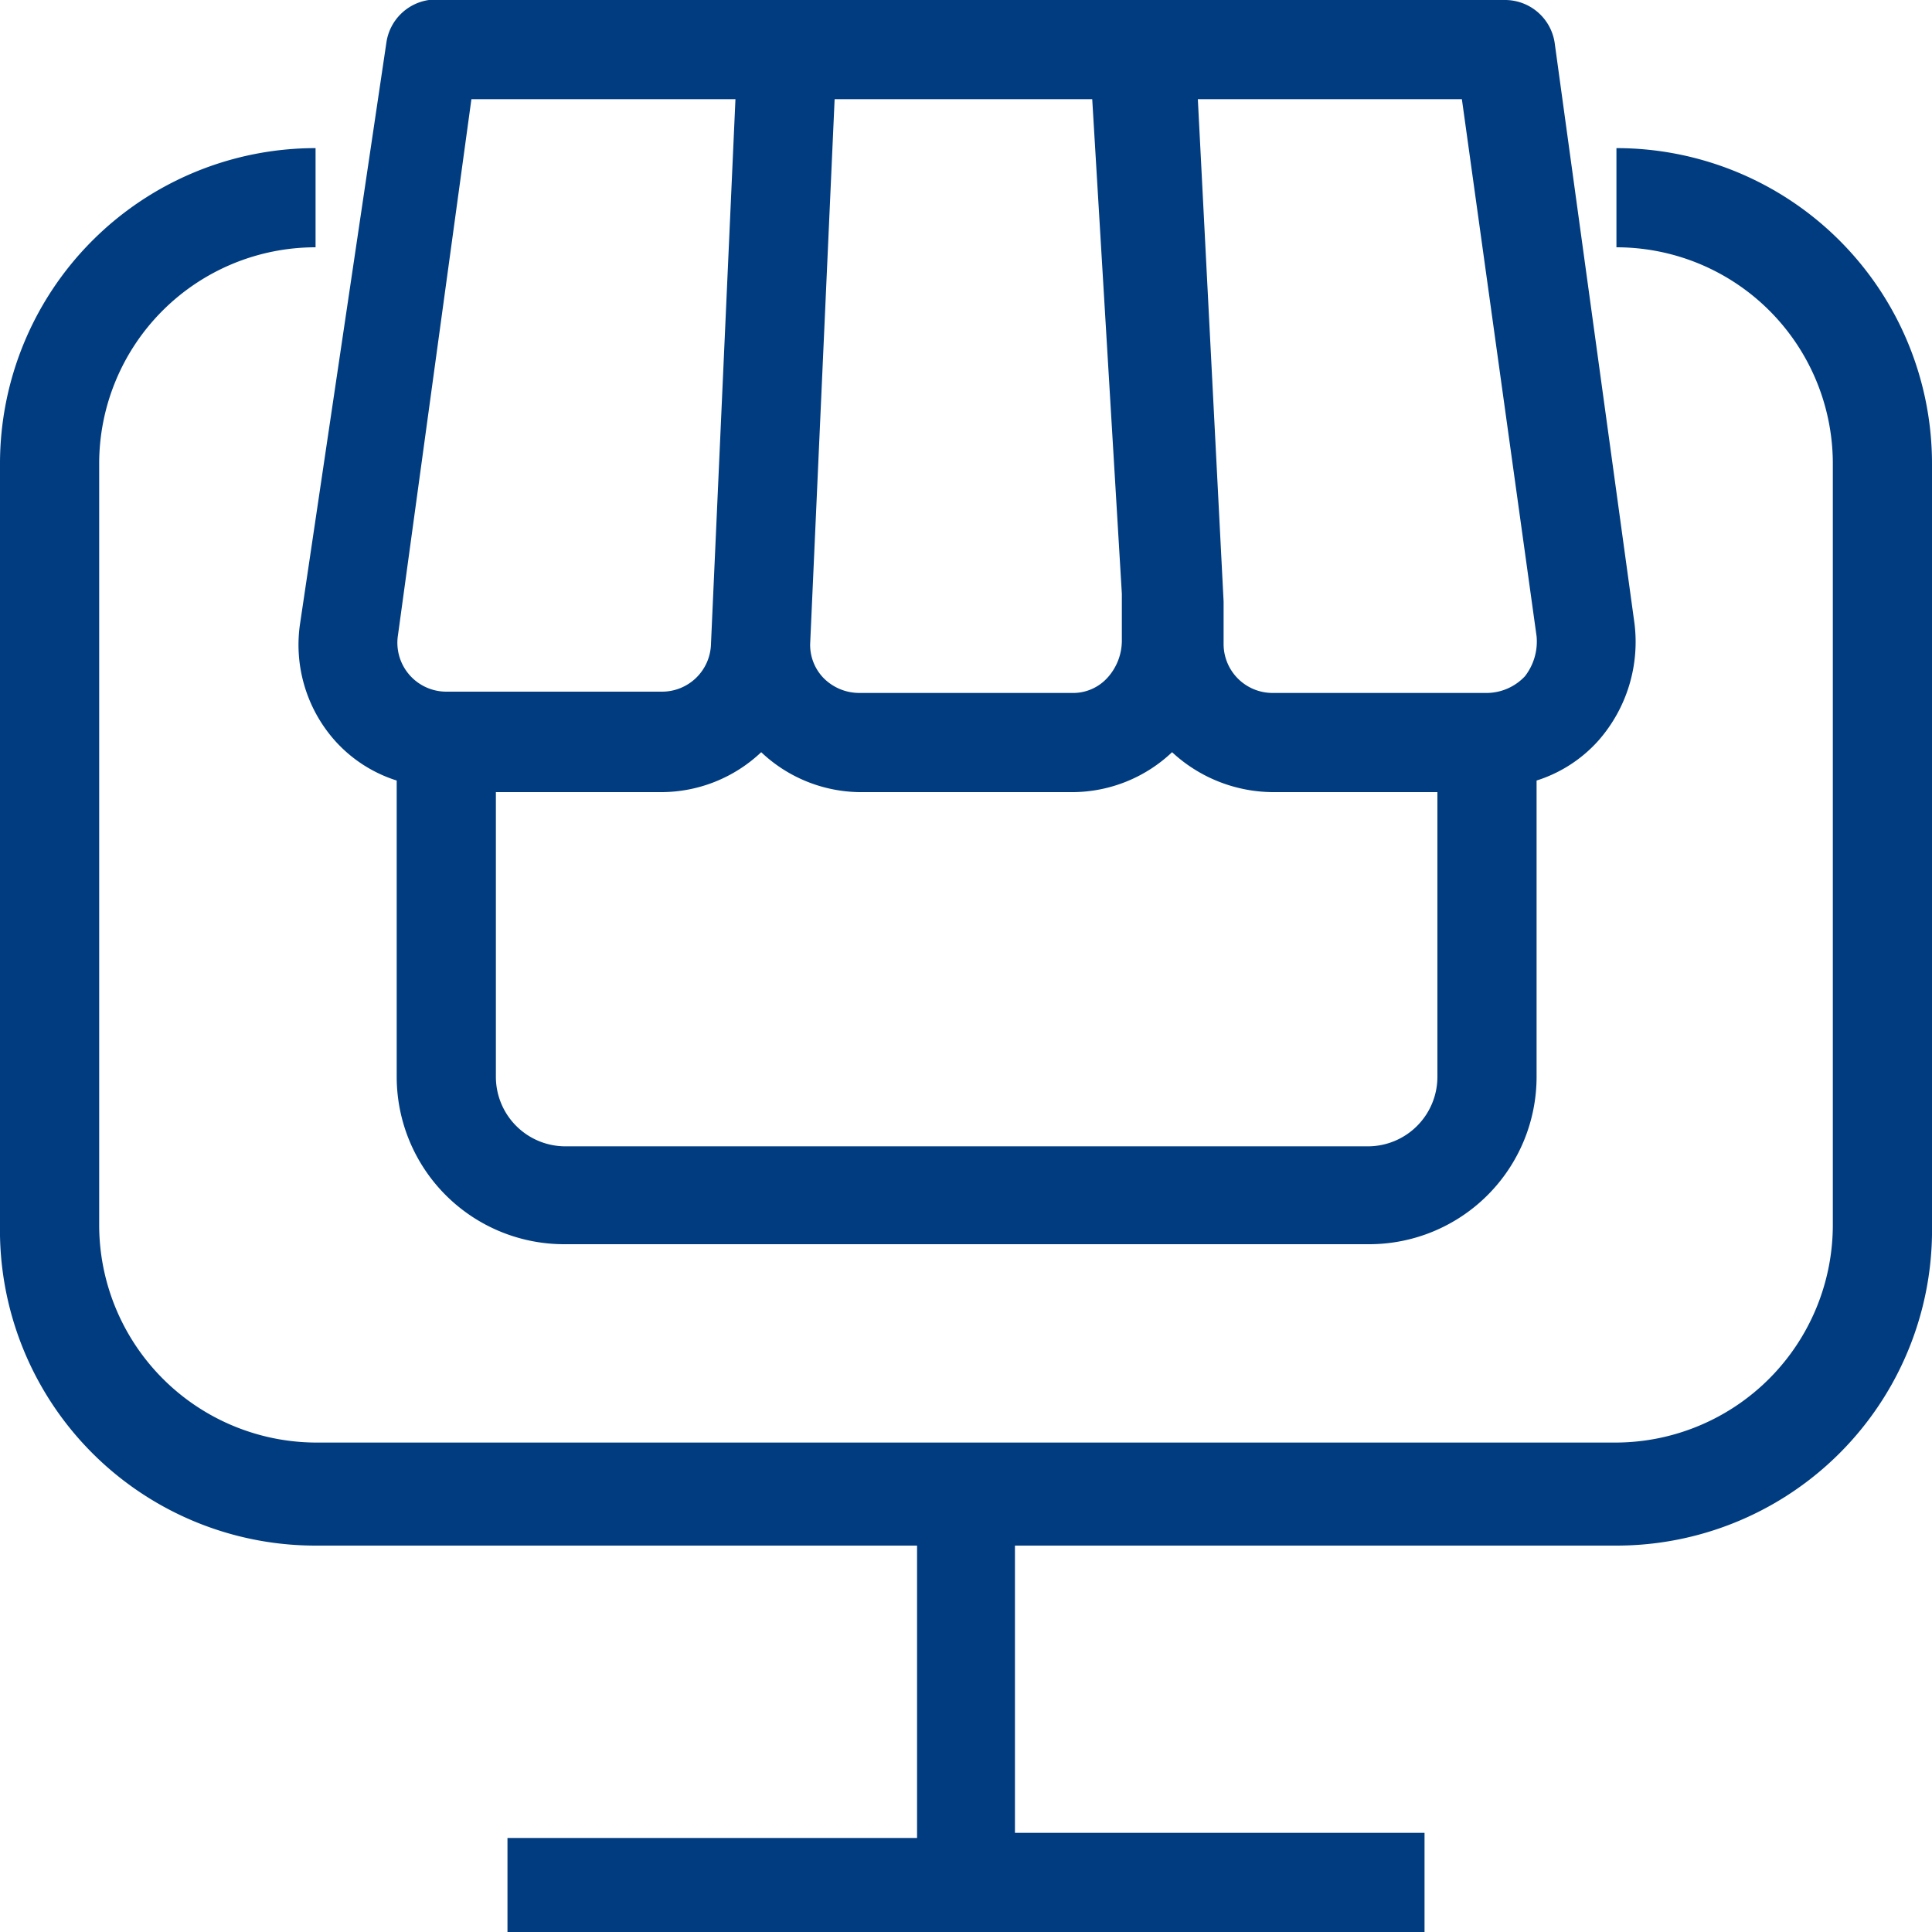
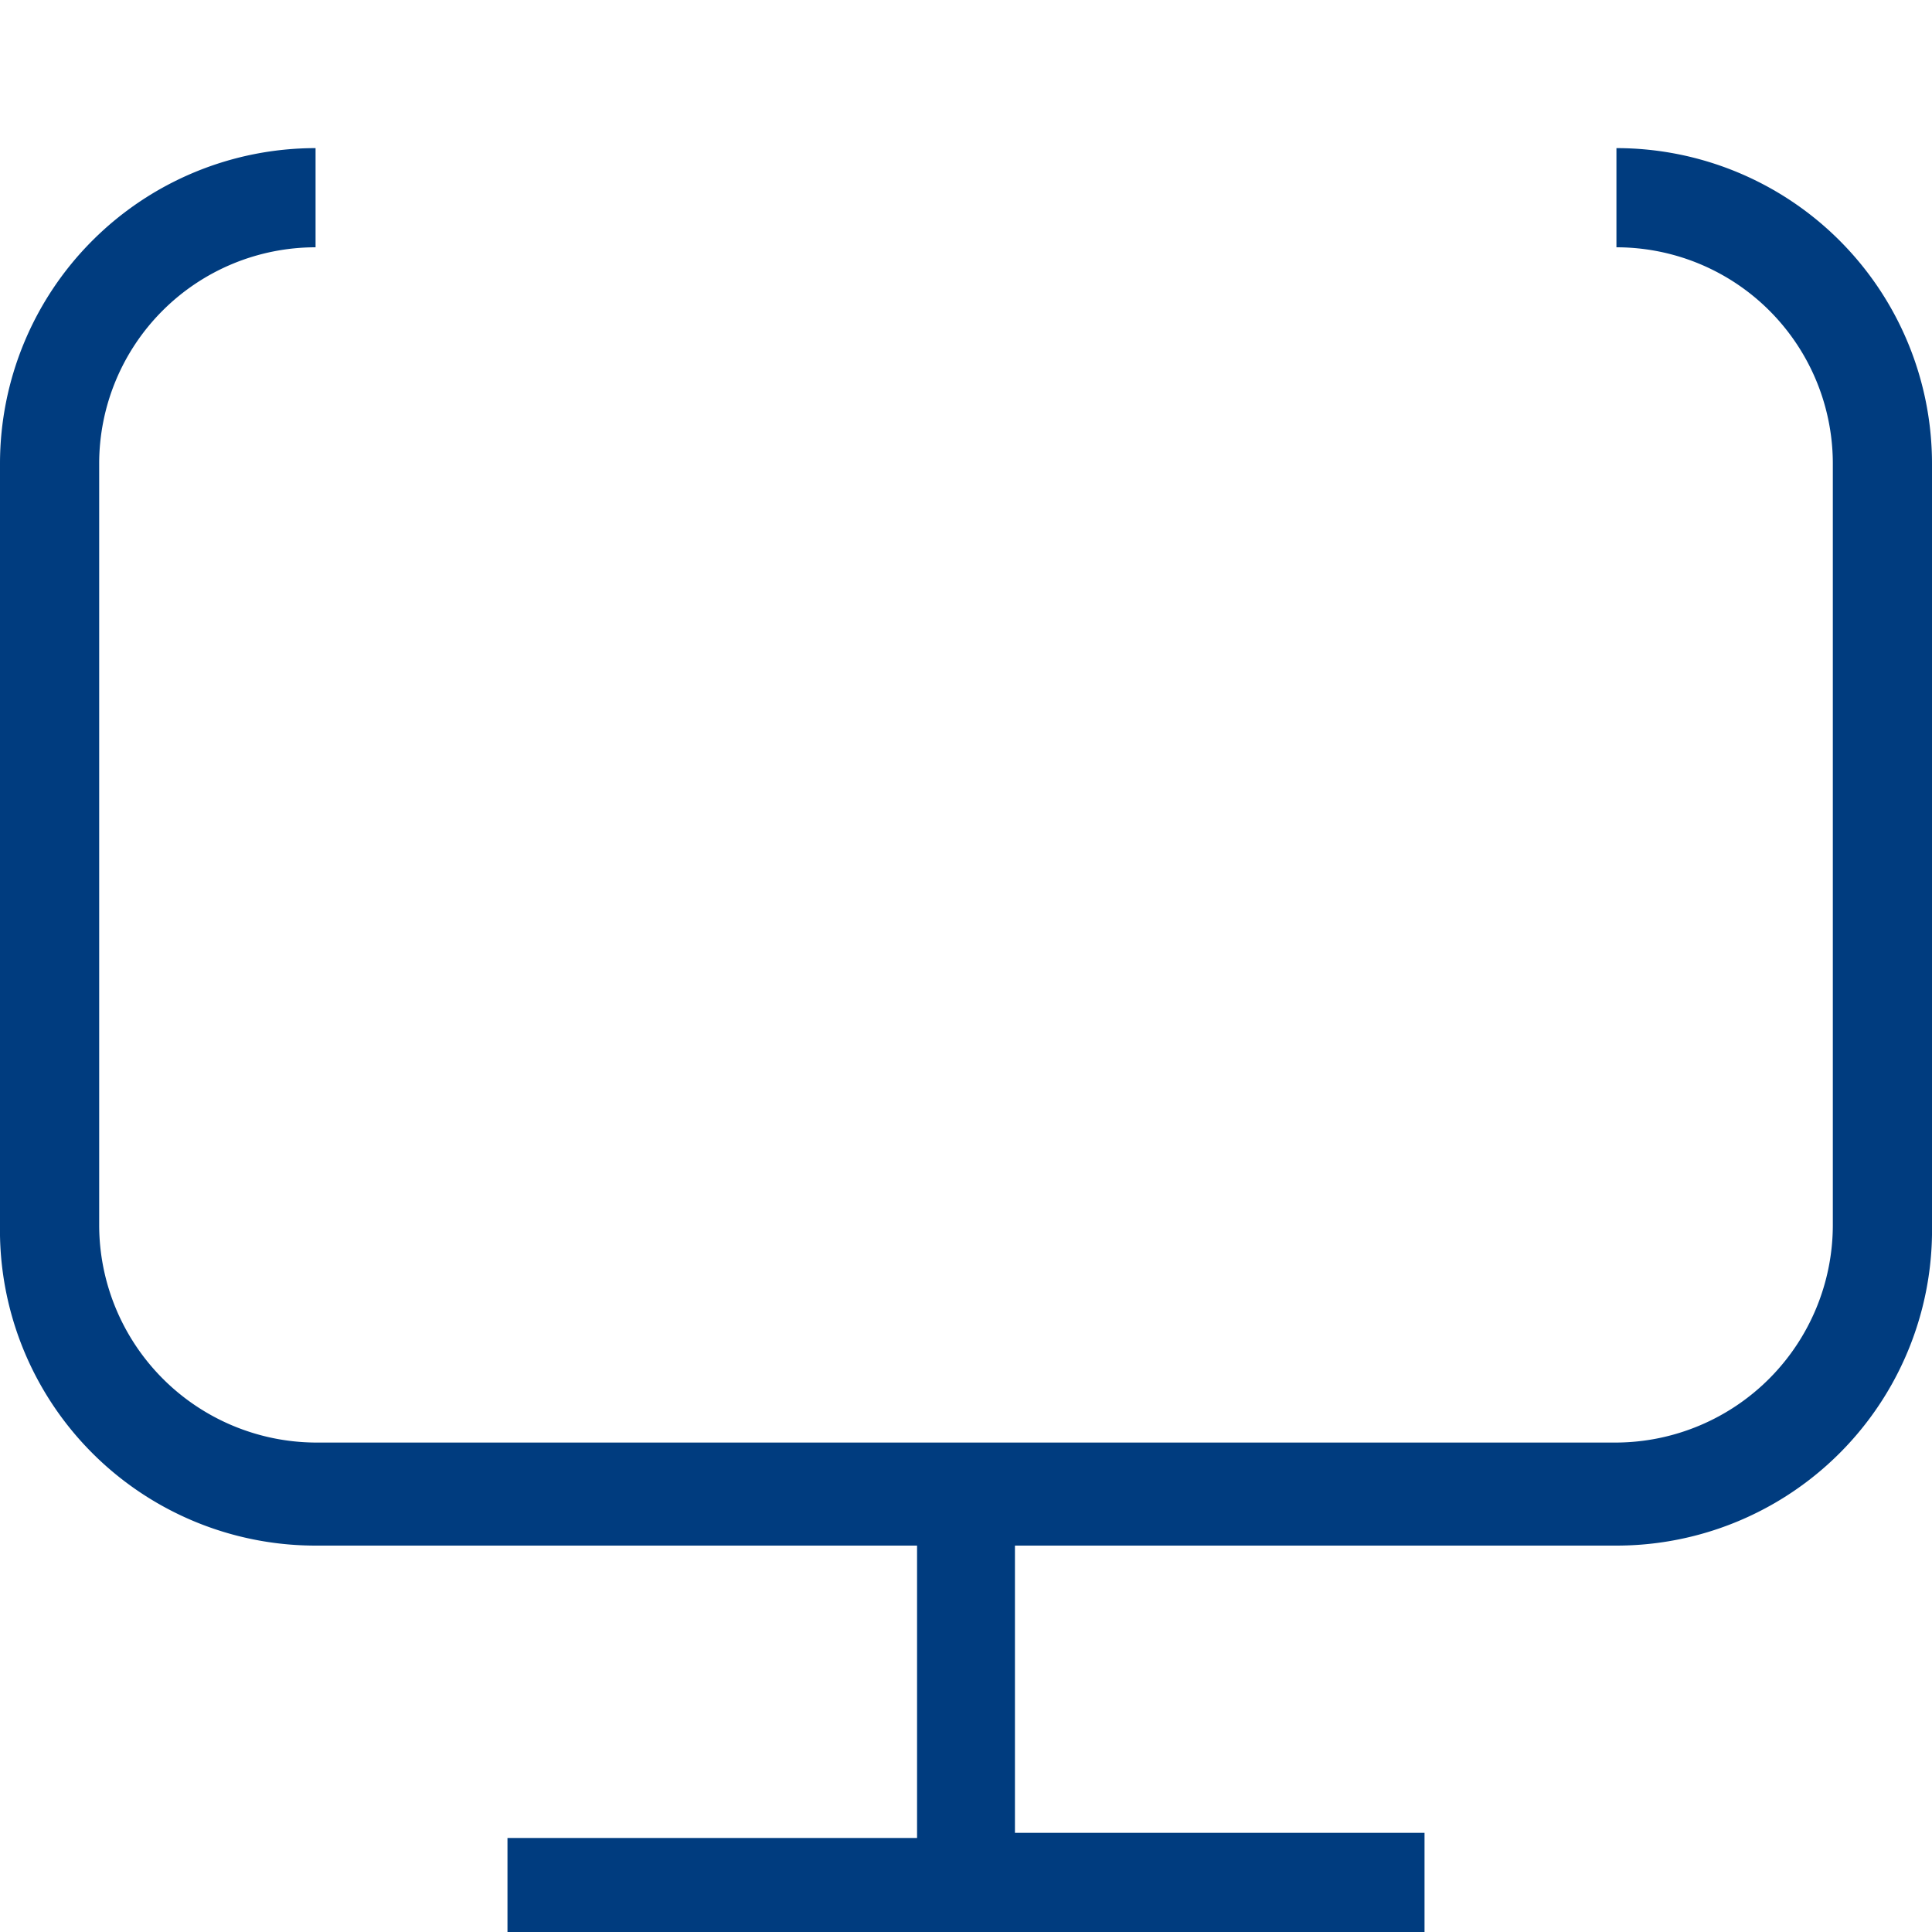
<svg xmlns="http://www.w3.org/2000/svg" viewBox="0 0 15 15">
  <defs>
    <style>.cls-1{fill:#003c7f;}</style>
  </defs>
  <g id="Layer_2" data-name="Layer 2">
    <g id="Layer_1-2" data-name="Layer 1">
      <path class="cls-1" d="M12.55,1.15v.77A1.68,1.68,0,0,1,14.23,3.6V9.51a1.69,1.69,0,0,1-1.68,1.69H2.45A1.69,1.69,0,0,1,.77,9.51V3.6A1.68,1.68,0,0,1,2.45,1.92V1.15A2.45,2.45,0,0,0,0,3.6V9.51A2.45,2.45,0,0,0,2.45,12H7.12v2.27H3.94V15h7.12v-.77H7.88V12h4.67A2.45,2.45,0,0,0,15,9.51V3.6A2.45,2.45,0,0,0,12.55,1.15Z" />
-       <path class="cls-1" d="M2.6,5.75a1.08,1.08,0,0,0,.48.31v2.3a1.3,1.3,0,0,0,1.3,1.3h6.25a1.3,1.3,0,0,0,1.3-1.3V6.06a1.08,1.08,0,0,0,.48-.31,1.16,1.16,0,0,0,.28-.91L12.07.33A.39.39,0,0,0,11.69,0H3.33A.39.39,0,0,0,3,.33L2.33,4.84A1.12,1.12,0,0,0,2.6,5.75Zm8,3.15H4.38a.54.54,0,0,1-.53-.54V6.15H5.14a1.13,1.13,0,0,0,.77-.31,1.13,1.13,0,0,0,.76.31H8.34a1.13,1.13,0,0,0,.76-.31,1.16,1.16,0,0,0,.78.31h1.28V8.36A.54.54,0,0,1,10.63,8.9ZM8.71,4.61l0,.37a.43.43,0,0,1-.11.28.36.36,0,0,1-.28.12H6.67a.39.39,0,0,1-.28-.12A.37.37,0,0,1,6.29,5L6.48.77h2ZM11.35.77l.58,4.17a.44.44,0,0,1-.09.31.41.41,0,0,1-.29.13H9.88A.38.38,0,0,1,9.5,5V4.94h0V4.67L9.3.77ZM3.66.77H5.71L5.52,5a.38.38,0,0,1-.38.37H3.47a.38.38,0,0,1-.38-.44Z" />
    </g>
  </g>
</svg>